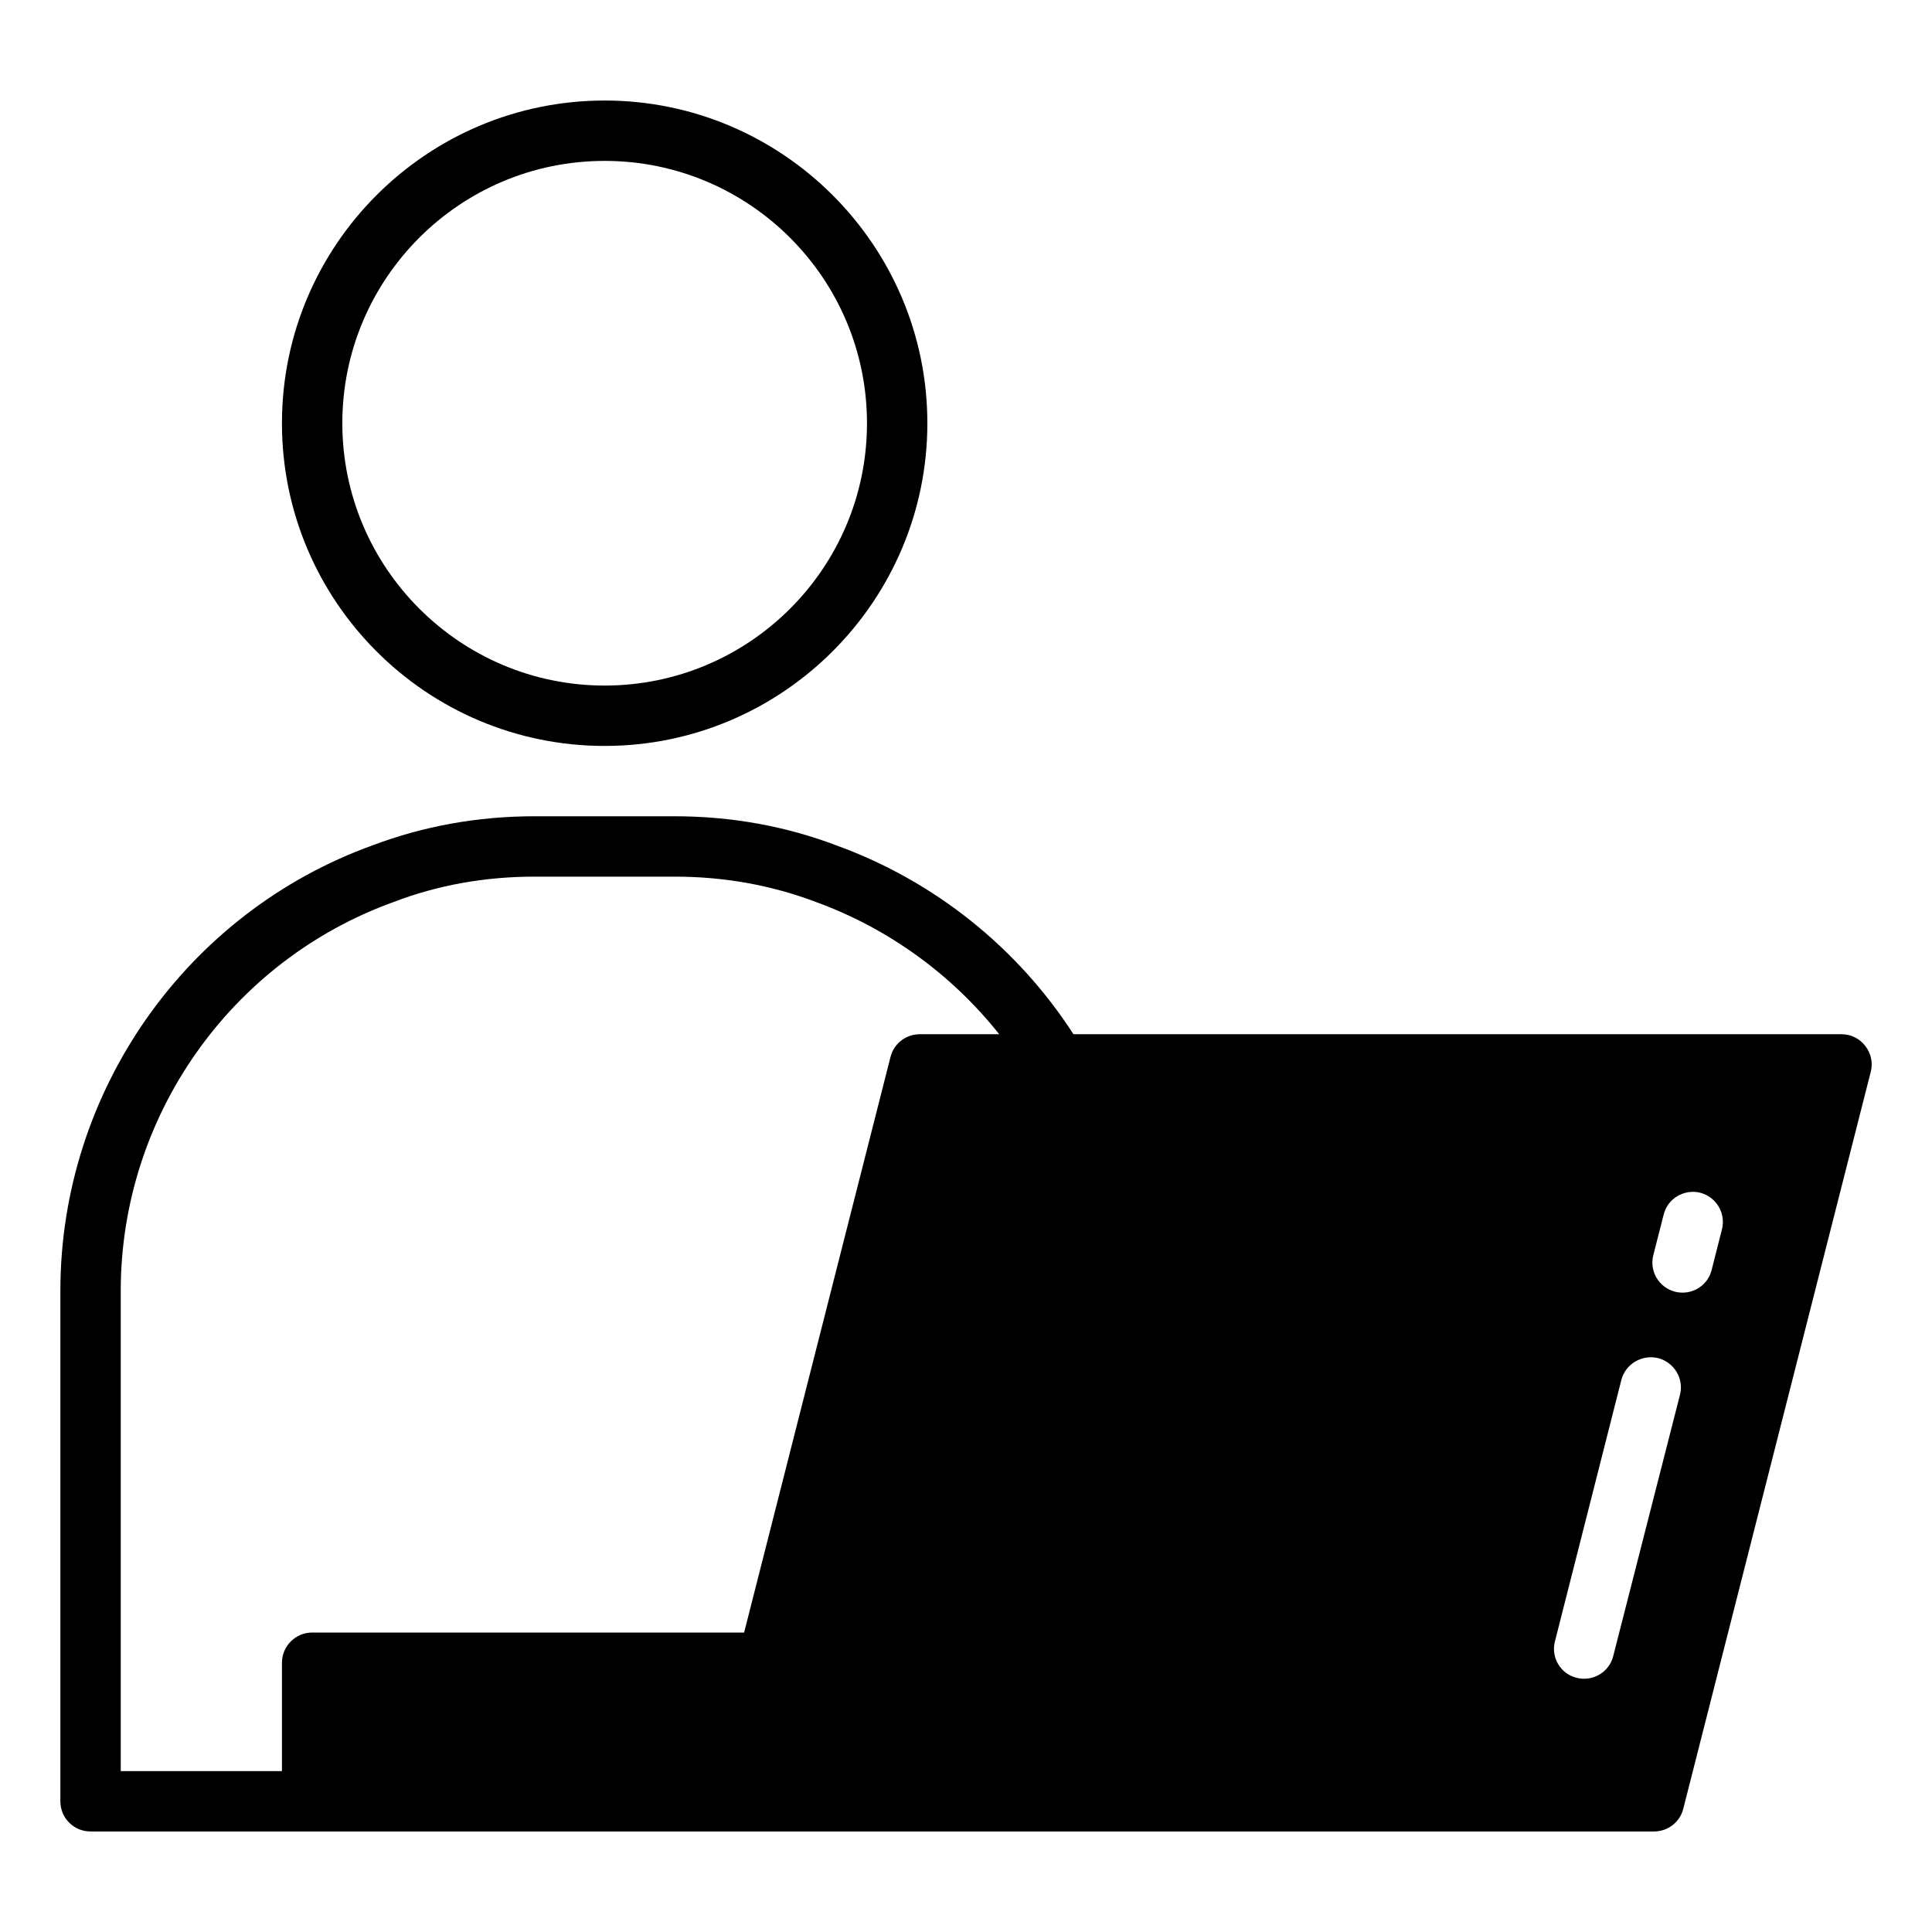
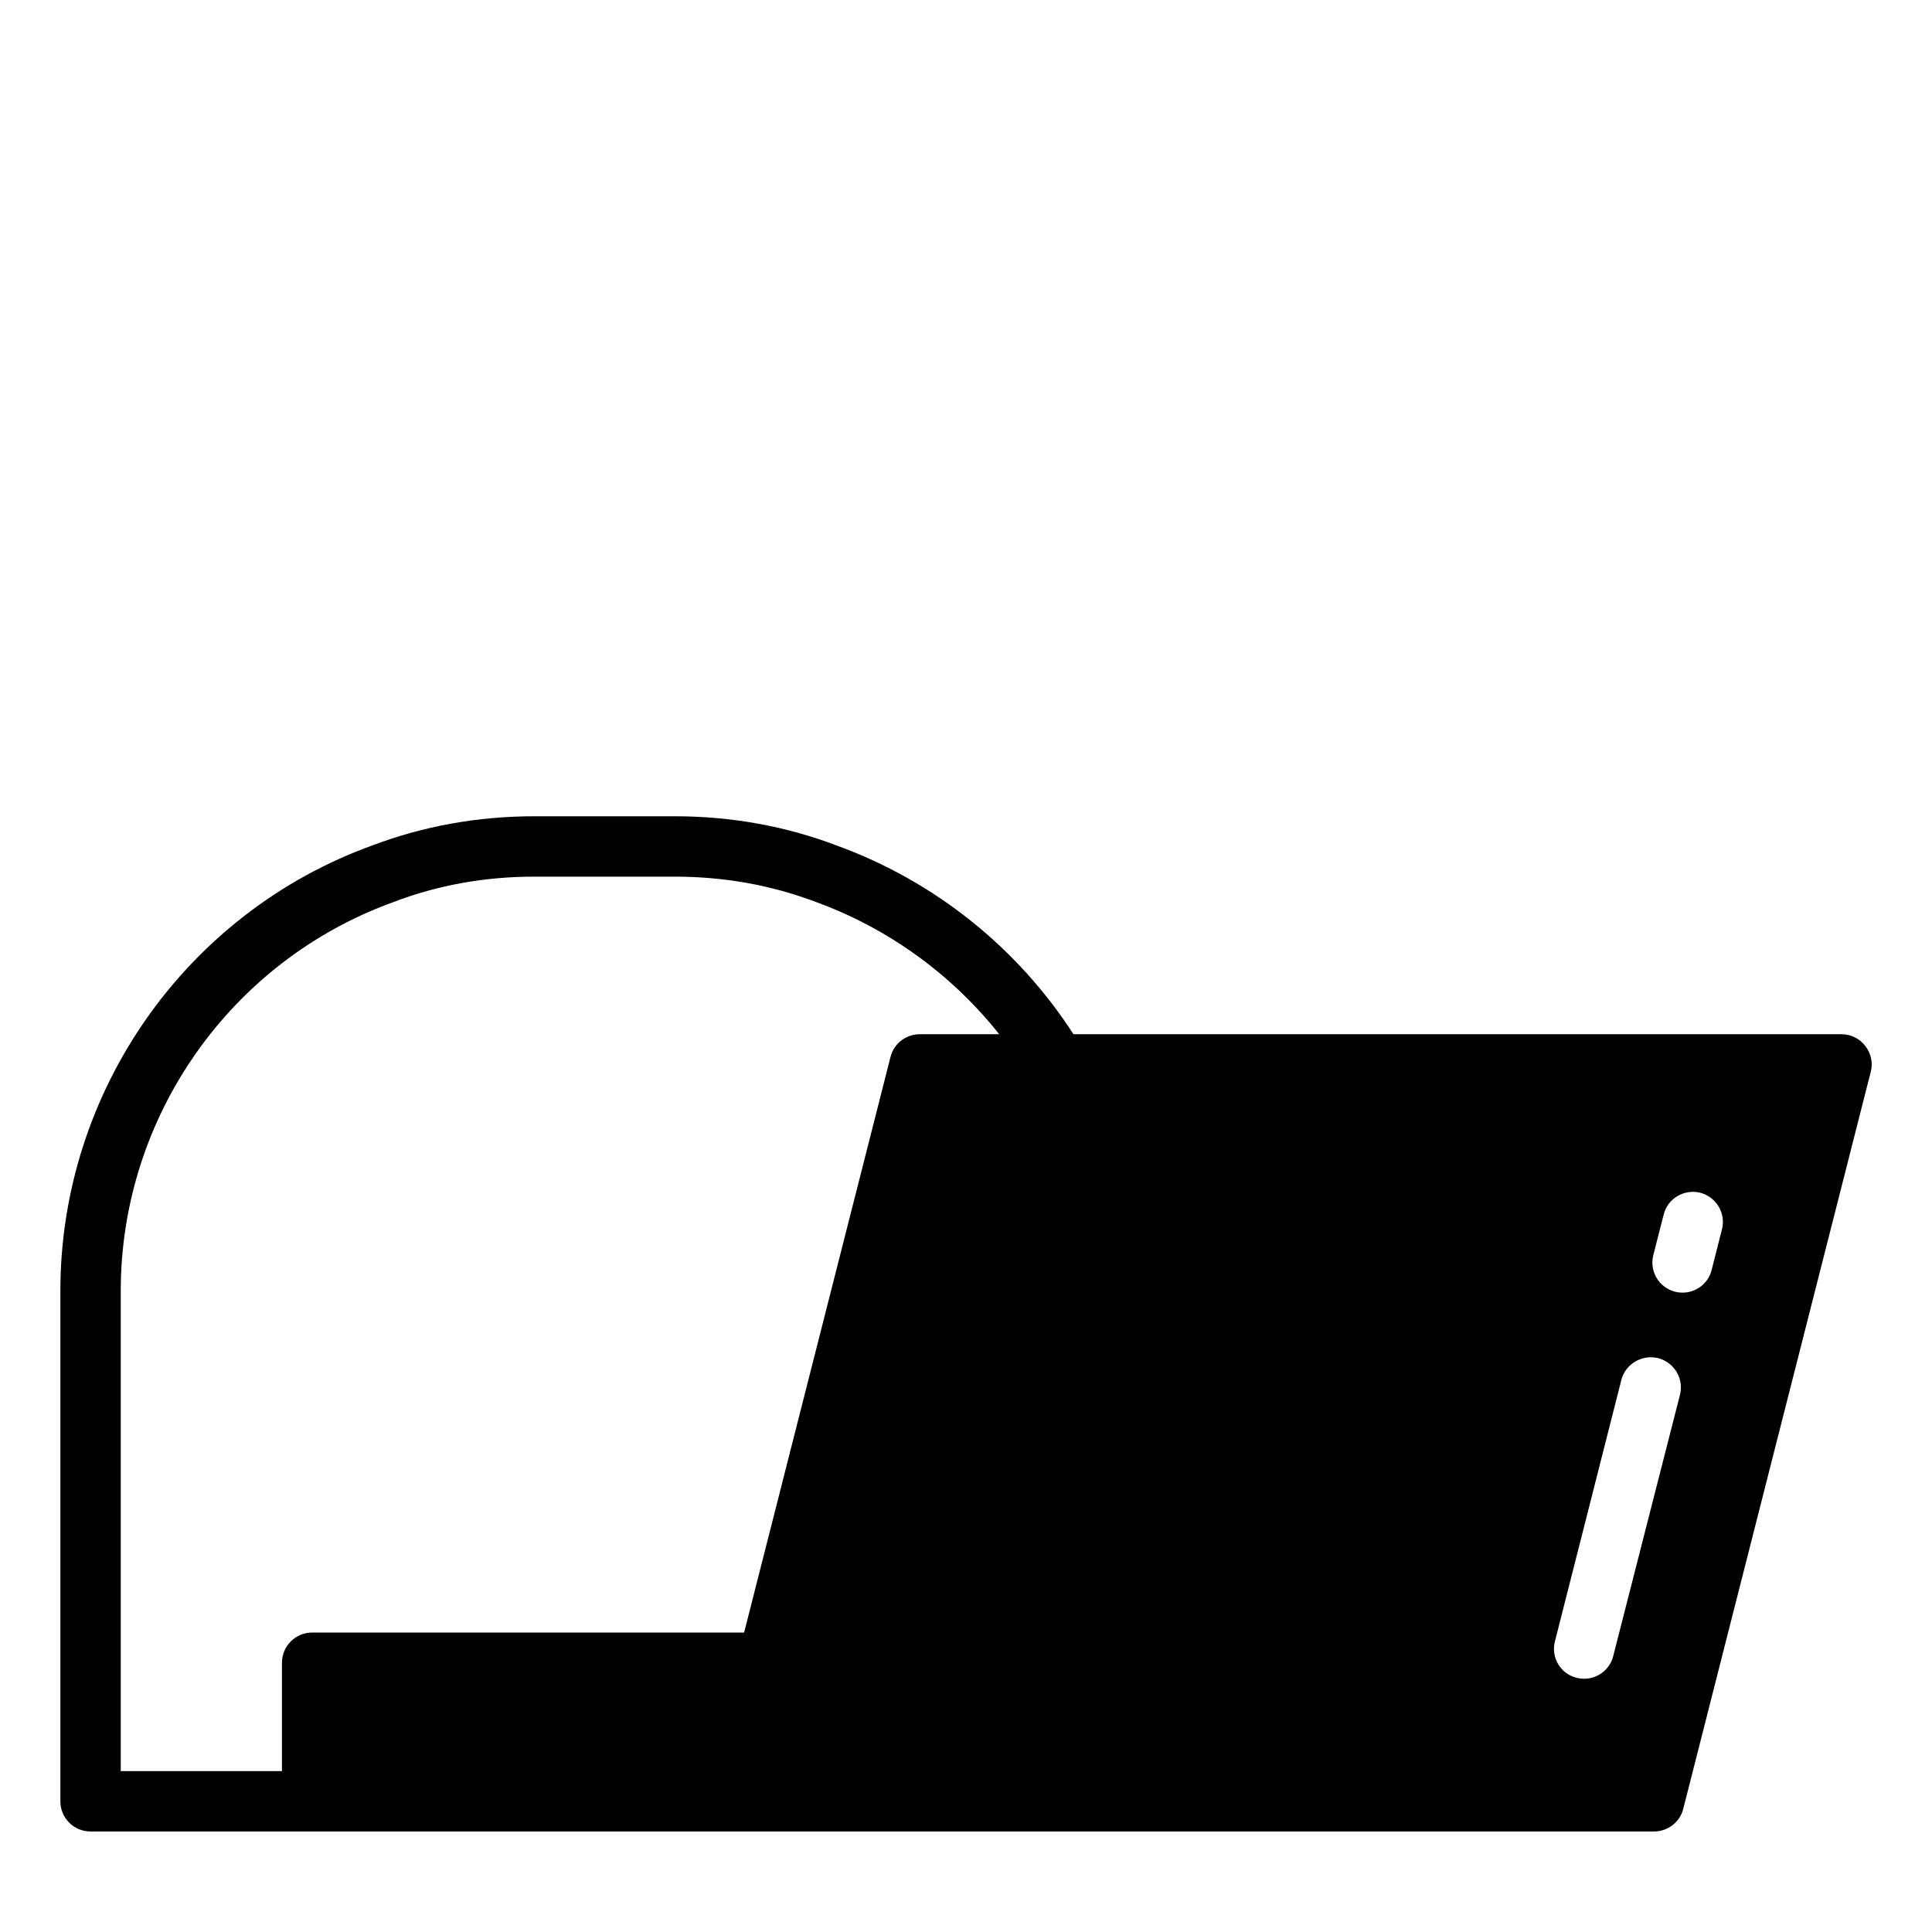
<svg xmlns="http://www.w3.org/2000/svg" id="Layer_1" viewBox="0 0 64 64" data-name="Layer 1">
  <path d="m2 42.76v16.91c0 .56.45 1 1 1h51.79c.46 0 .86-.31.97-.75l6.21-24.41c.08-.3.01-.62-.18-.86-.19-.25-.48-.39-.79-.39h-25.44c-1.86-2.88-4.62-5.08-7.84-6.25-1.68-.64-3.49-.97-5.37-.97h-4.65c-1.88 0-3.68.33-5.35.96-6.19 2.23-10.35 8.16-10.35 14.76zm52.77-1.19.34-1.33c.13-.54.68-.86 1.21-.73.54.14.86.69.72 1.22l-.34 1.34c-.11.45-.52.75-.96.75-.09 0-.17-.01-.25-.03-.54-.14-.86-.68-.72-1.22zm-3.26 12.8 2.2-8.66c.14-.53.68-.85 1.22-.72.53.14.86.68.72 1.22l-2.21 8.65c-.11.45-.52.75-.96.75-.09 0-.17-.01-.25-.03-.54-.13-.86-.68-.72-1.21zm-38.47-24.49c1.46-.56 3.03-.84 4.66-.84h4.65c1.64 0 3.2.28 4.68.84 2.39.87 4.5 2.4 6.07 4.38h-2.63c-.46 0-.86.31-.97.75l-4.85 19.07h-14.31c-.55 0-1 .45-1 1v3.59h-5.34v-15.91c0-5.76 3.63-10.93 9.04-12.88z" />
-   <path d="m20.03 24.71c5.89 0 10.69-4.8 10.69-10.69s-4.8-10.69-10.69-10.69-10.69 4.79-10.69 10.69 4.79 10.69 10.69 10.69zm0-19.38c4.79 0 8.69 3.89 8.69 8.69s-3.9 8.69-8.69 8.69-8.69-3.9-8.69-8.69 3.89-8.69 8.69-8.69z" />
</svg>